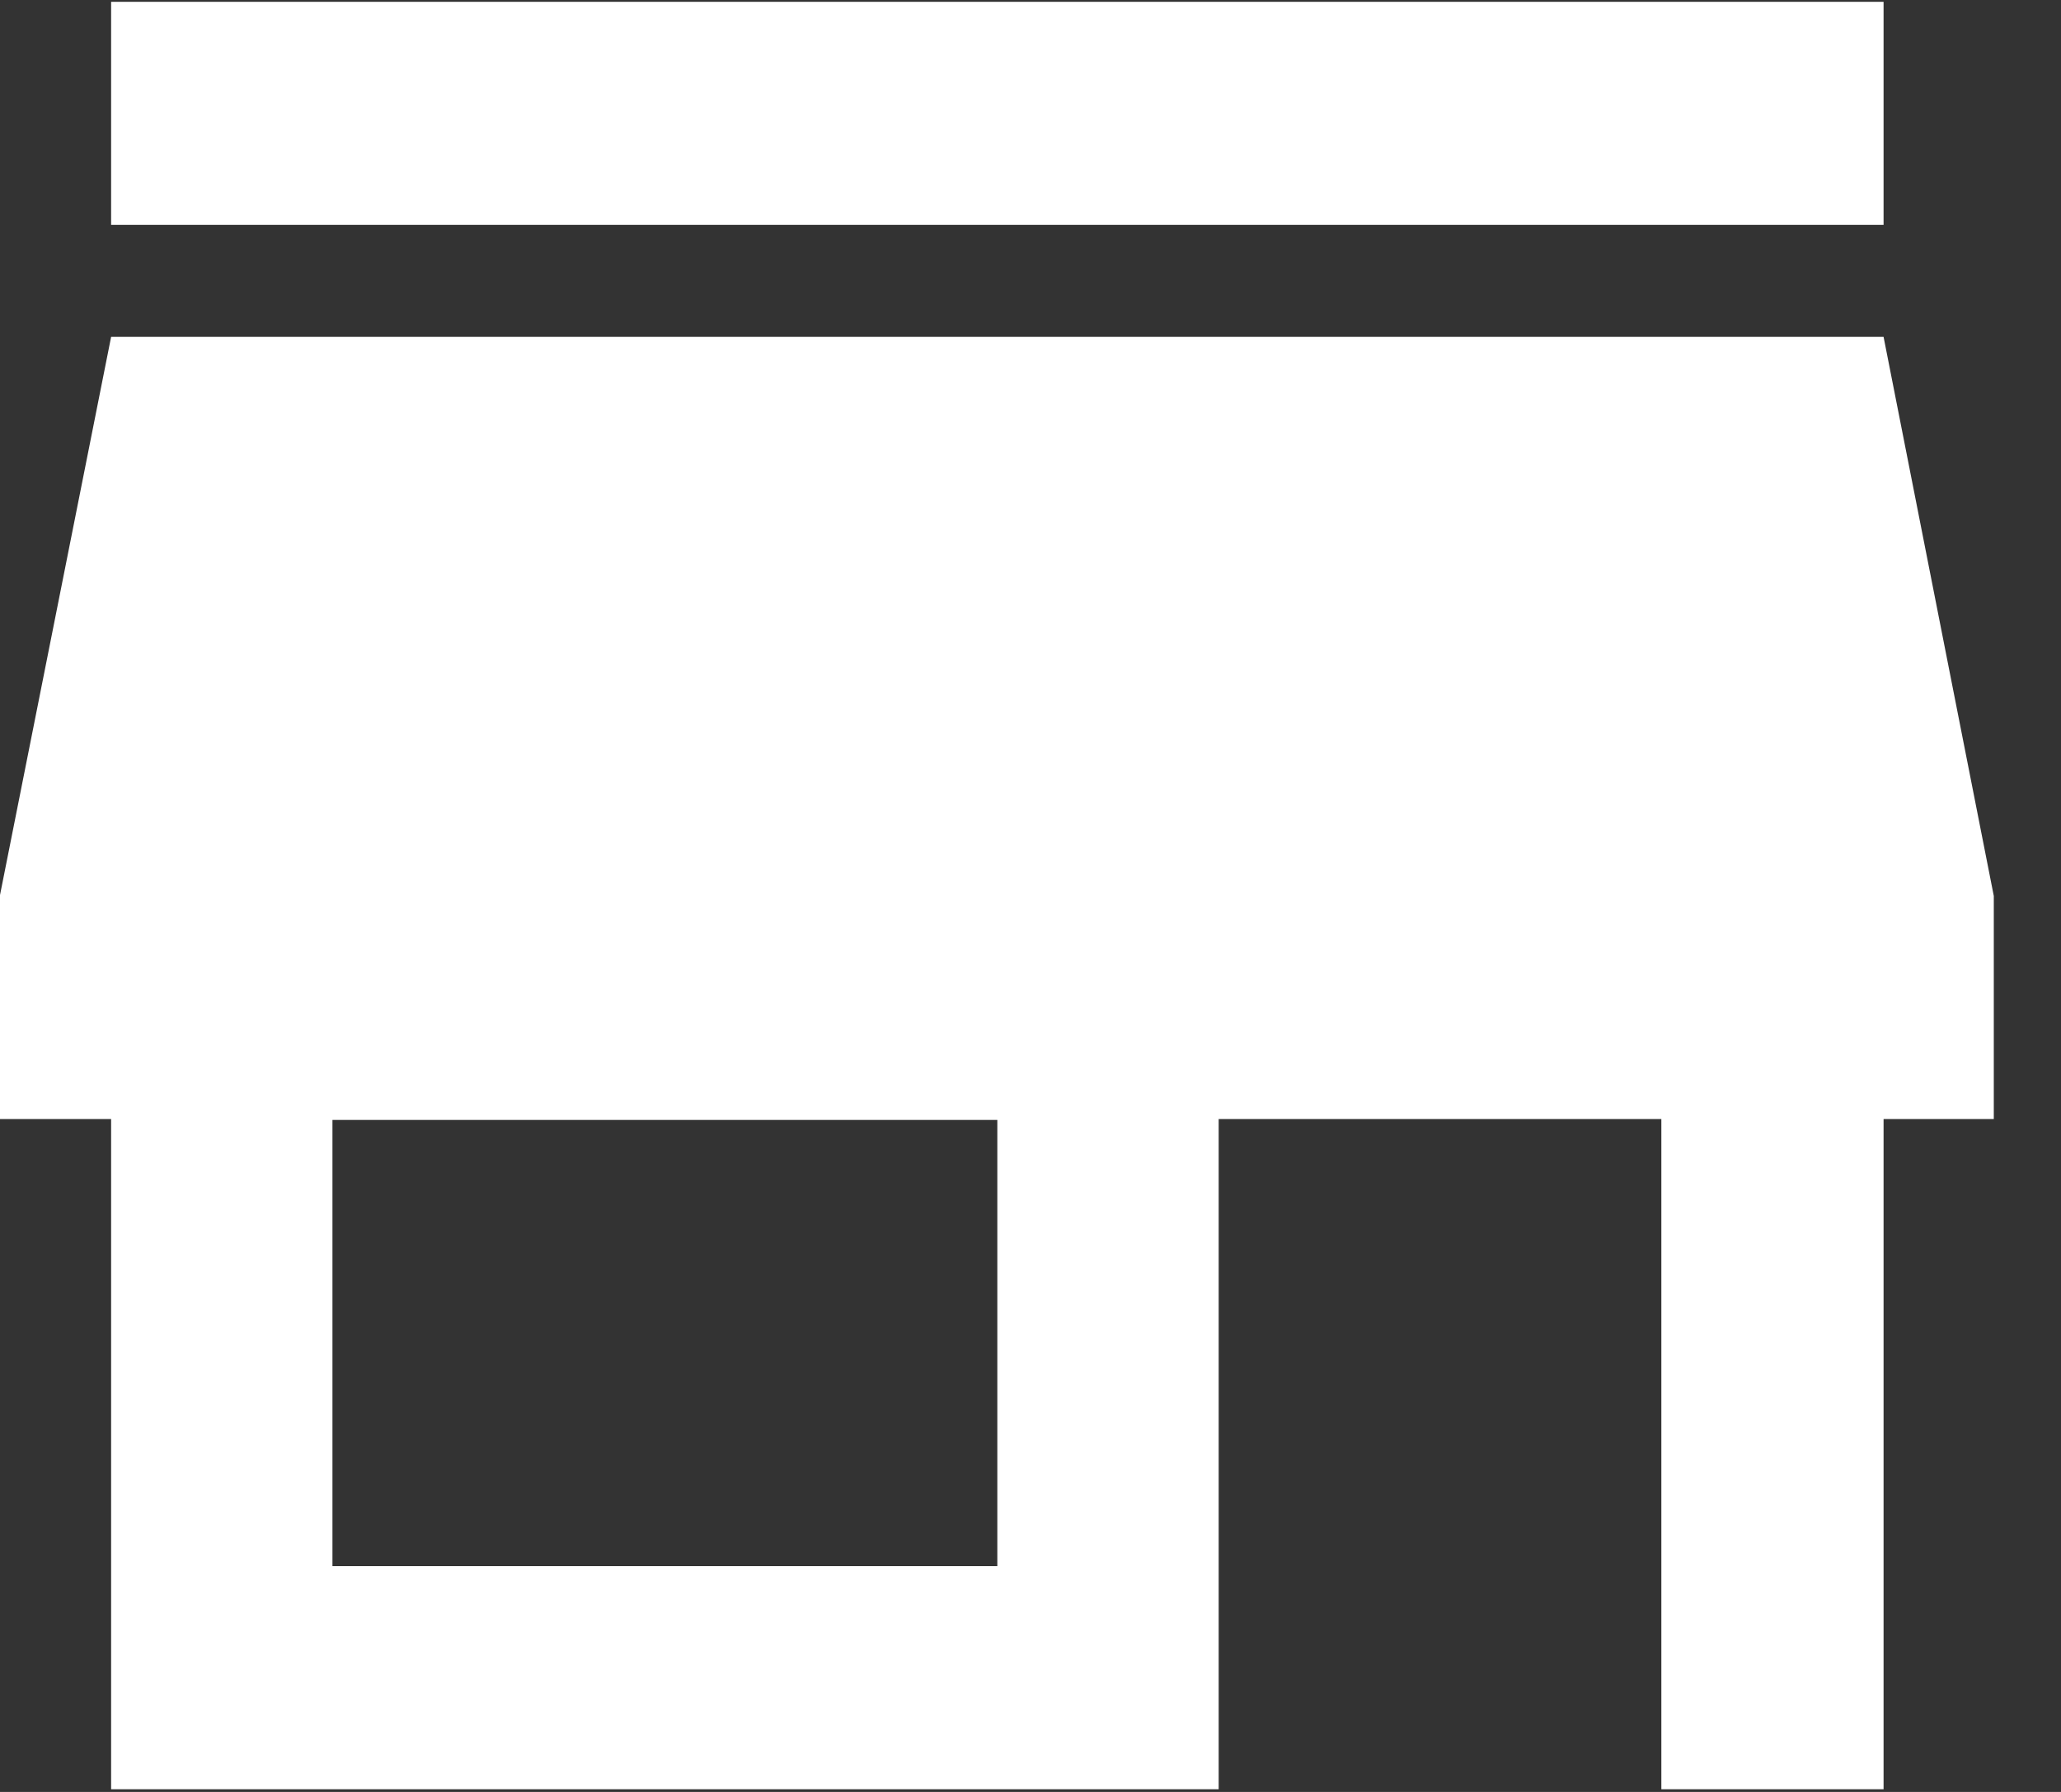
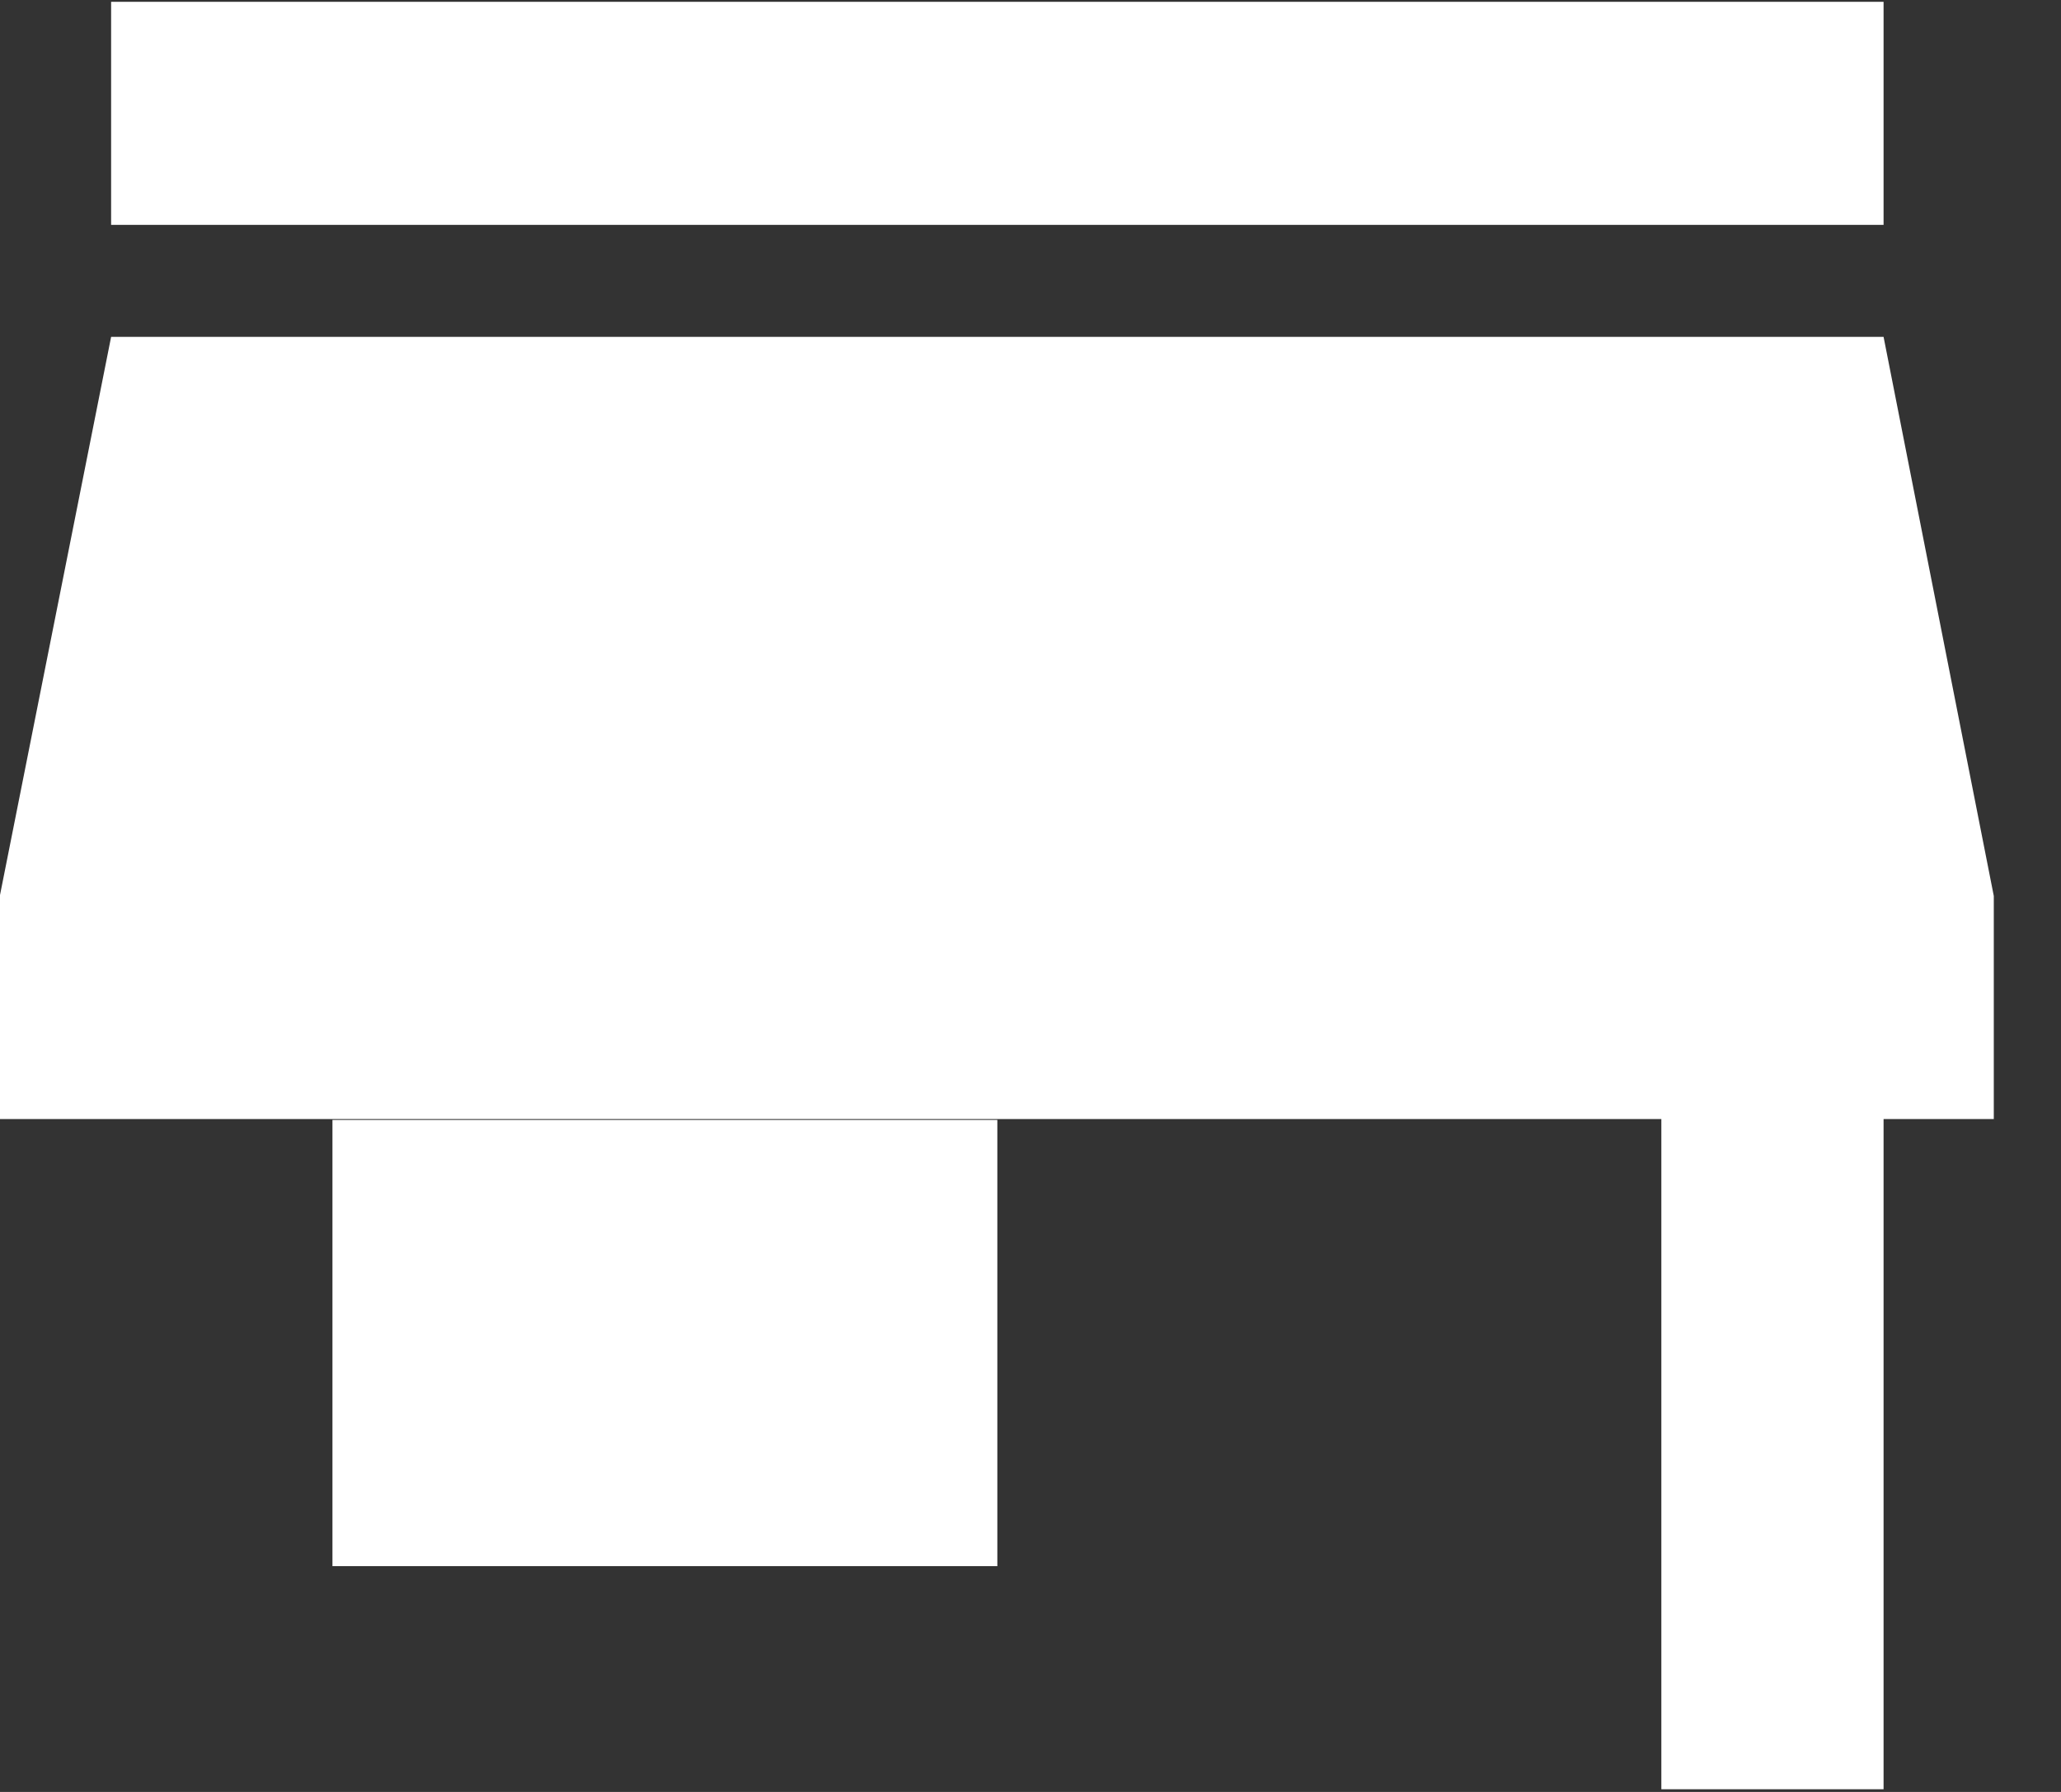
<svg xmlns="http://www.w3.org/2000/svg" xmlns:xlink="http://www.w3.org/1999/xlink" width="23" height="20" viewBox="0 0 23 20">
  <rect x="0" y="0" width="23" height="20" fill="#333333" stroke="none" />
  <defs>
-     <path id="alnca" d="M1297.13 455.5h-7.42v4.98h7.42zm9.89-.01v7.48h-2.48v-7.48h-4.94v7.48h-12.36v-7.48H1286v-2.5l1.24-6.23h19.78l1.23 6.24v2.49zm0-9.98h-19.78v-2.49h19.78z" />
+     <path id="alnca" d="M1297.13 455.5h-7.42v4.98h7.42zm9.89-.01v7.48h-2.48v-7.48h-4.94v7.48v-7.48H1286v-2.5l1.24-6.23h19.78l1.23 6.24v2.49zm0-9.98h-19.78v-2.49h19.78z" />
  </defs>
  <g>
    <g transform="translate(-1286 -443)">
      <g>
        <use fill="#fff" xlink:href="#alnca" />
      </g>
    </g>
  </g>
</svg>